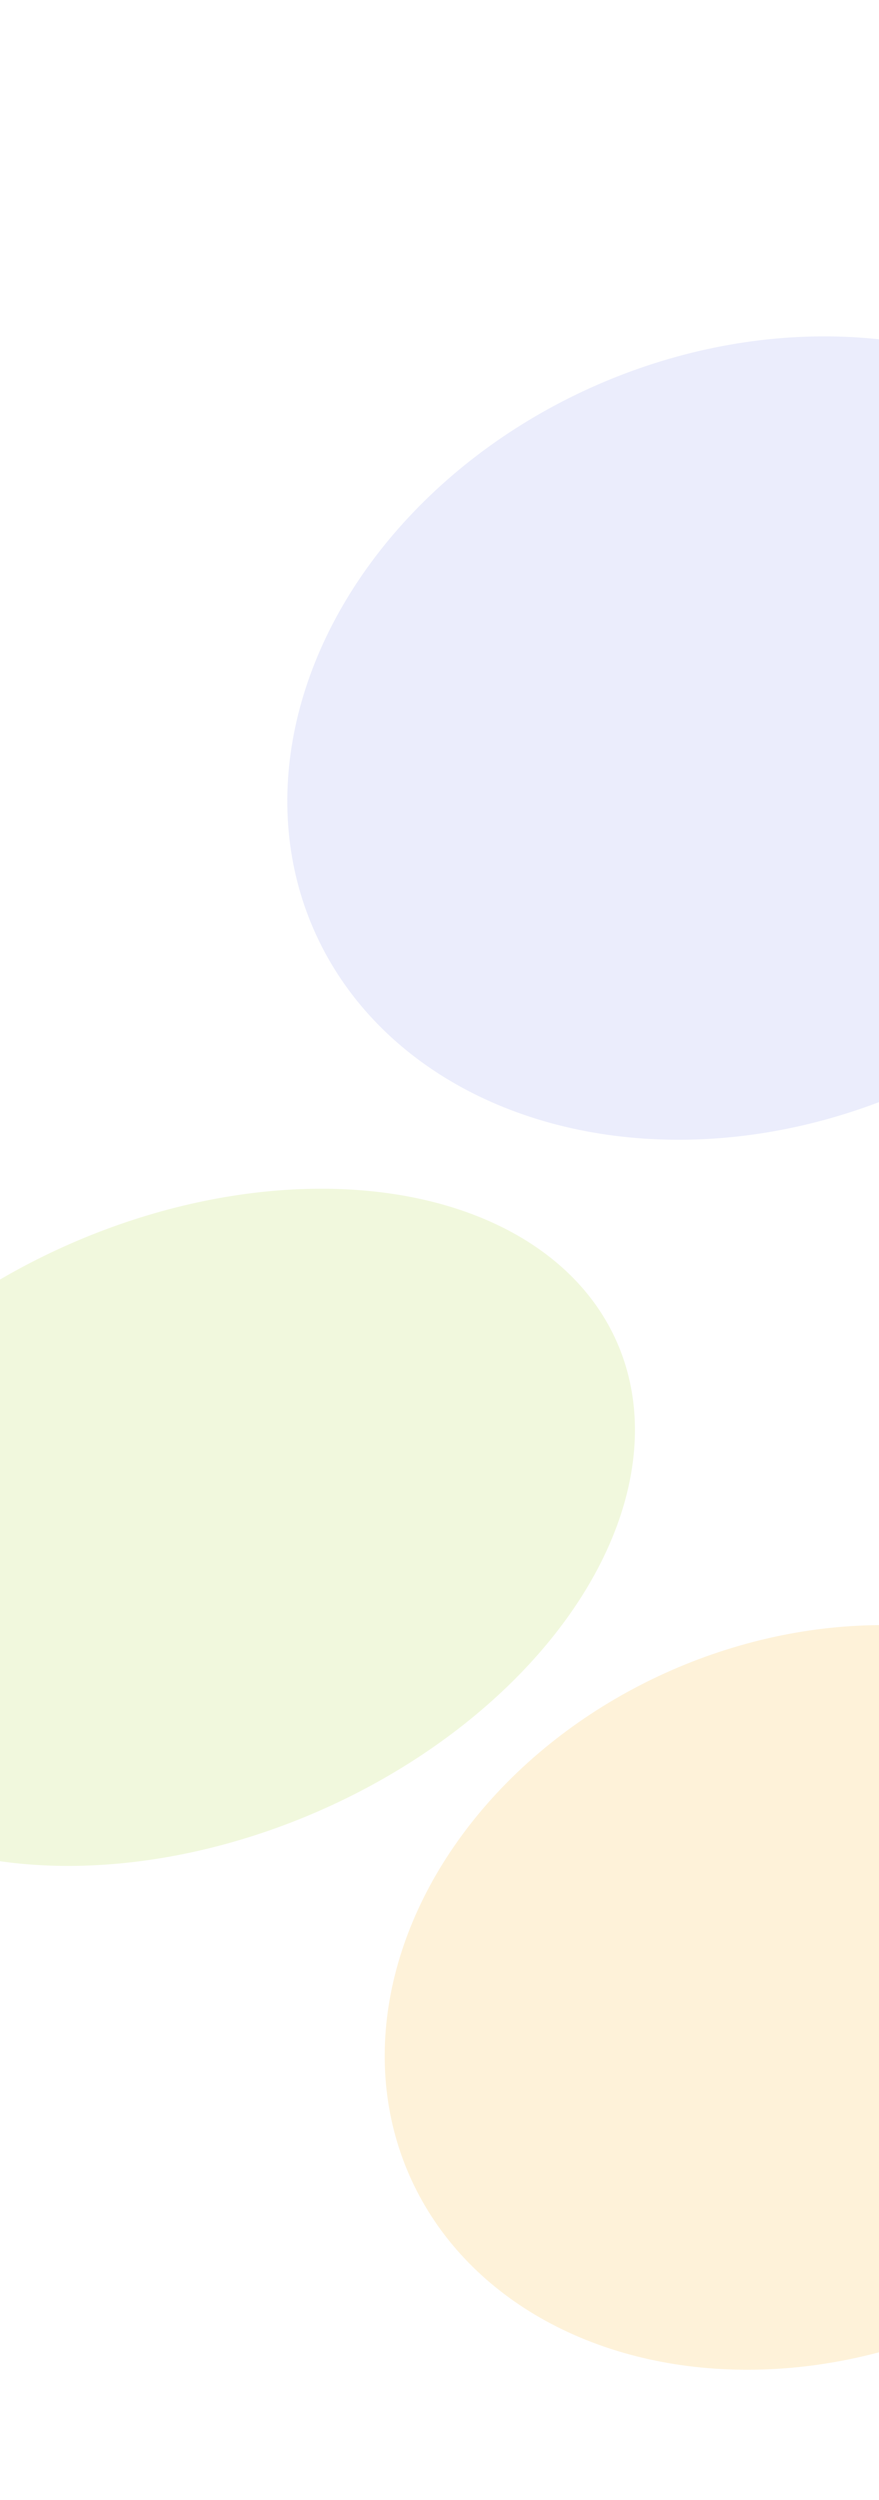
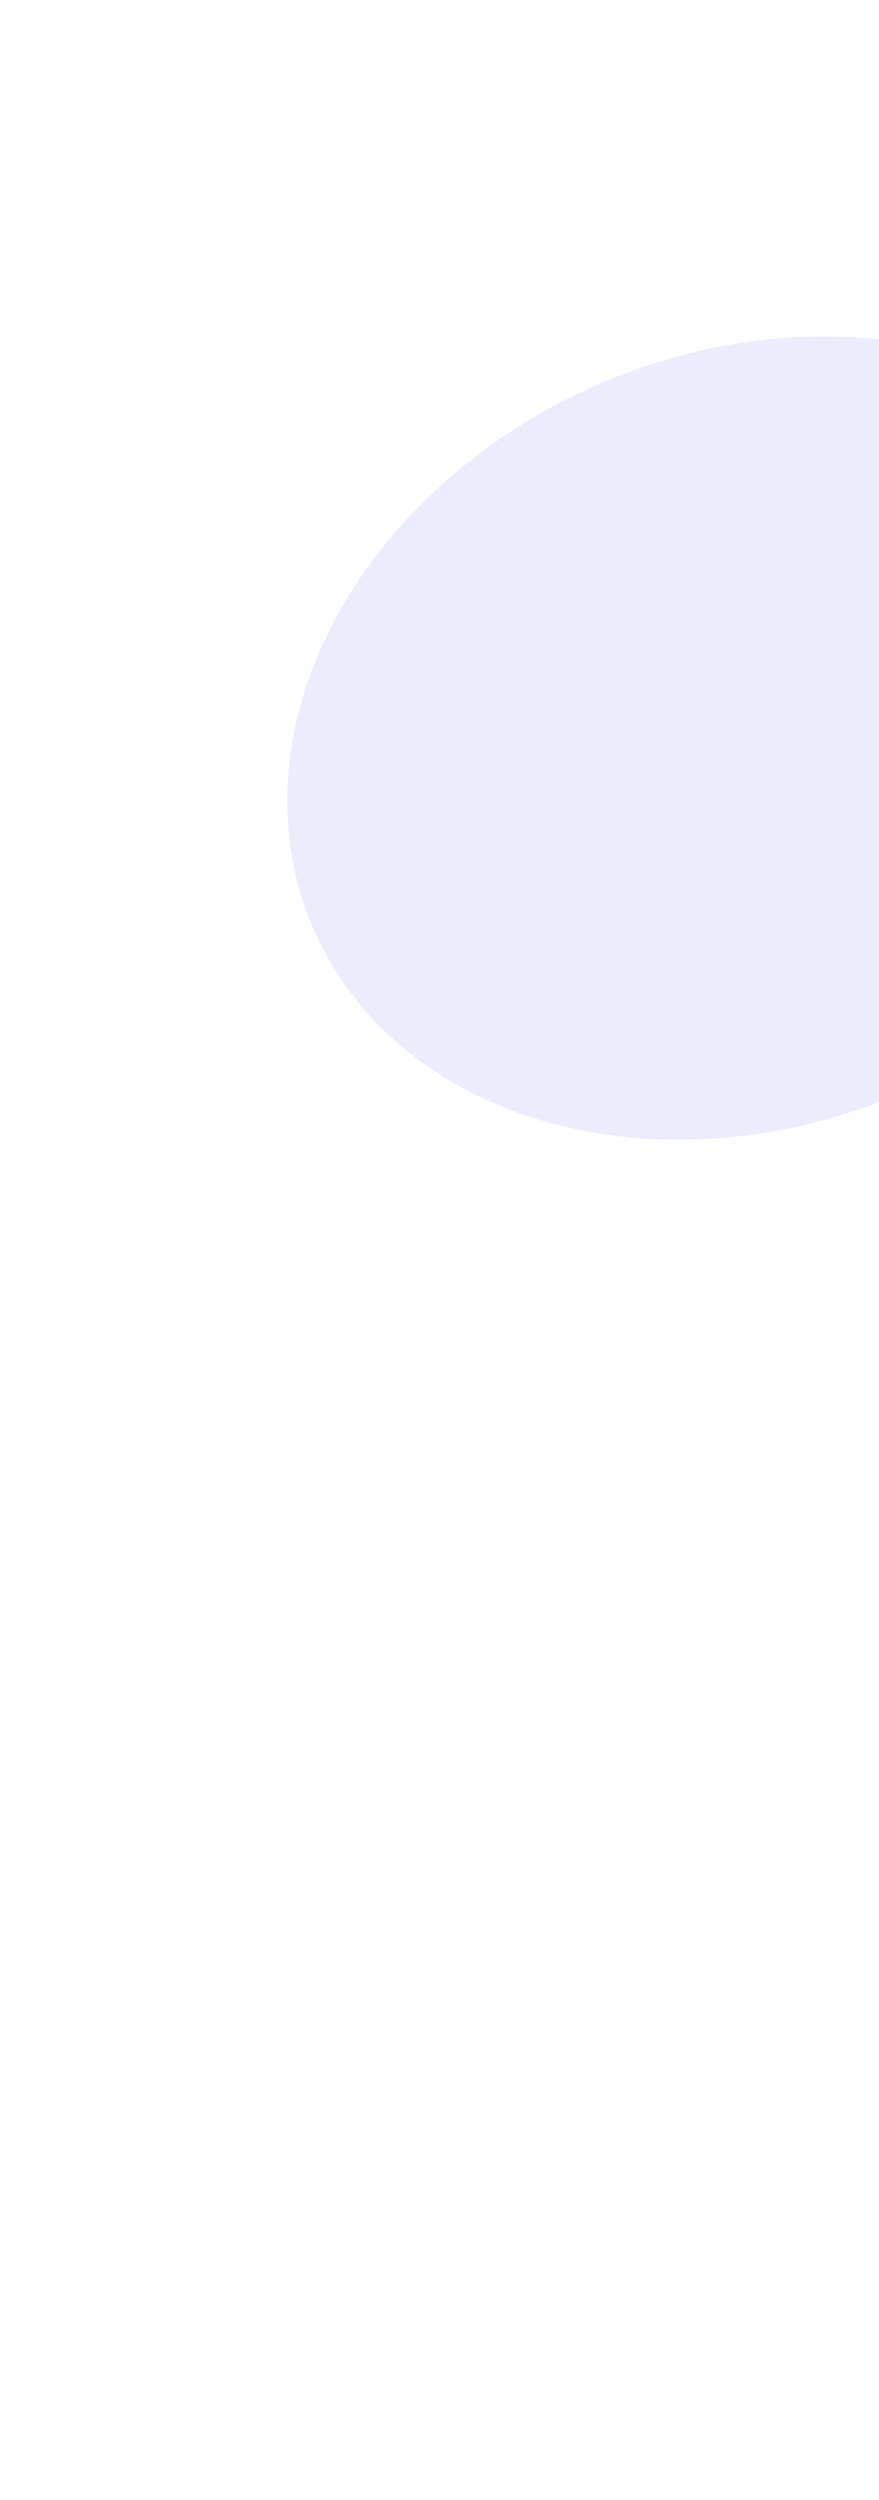
<svg xmlns="http://www.w3.org/2000/svg" width="375" height="1066" viewBox="0 0 375 1066" fill="none">
  <g clip-path="url(#clip0_1023_1275)">
    <rect width="375" height="1066" fill="white" />
    <g filter="url(#filter0_f_1023_1275)">
      <ellipse cx="320.558" cy="314.725" rx="203.783" ry="164.35" transform="rotate(-23.617 320.558 314.725)" fill="#DEE1FA" fill-opacity="0.6" />
    </g>
    <g filter="url(#filter1_f_1023_1275)">
-       <ellipse cx="347.638" cy="851.746" rx="188.883" ry="152.333" transform="rotate(-23.617 347.638 851.746)" fill="#FEE7B4" fill-opacity="0.5" />
-     </g>
+       </g>
    <g filter="url(#filter2_f_1023_1275)">
-       <ellipse cx="83.088" cy="651.28" rx="196.655" ry="132.056" transform="rotate(-23.617 83.088 651.28)" fill="#E5F2BD" fill-opacity="0.5" />
-     </g>
+       </g>
  </g>
  <defs>
    <filter id="filter0_f_1023_1275" x="-27.48" y="-6.602" width="696.074" height="642.652" filterUnits="userSpaceOnUse" color-interpolation-filters="sRGB">
      <feFlood flood-opacity="0" result="BackgroundImageFix" />
      <feBlend mode="normal" in="SourceGraphic" in2="BackgroundImageFix" result="shape" />
      <feGaussianBlur stdDeviation="75" result="effect1_foregroundBlur_1023_1275" />
    </filter>
    <filter id="filter1_f_1023_1275" x="14.082" y="542.949" width="667.113" height="617.594" filterUnits="userSpaceOnUse" color-interpolation-filters="sRGB">
      <feFlood flood-opacity="0" result="BackgroundImageFix" />
      <feBlend mode="normal" in="SourceGraphic" in2="BackgroundImageFix" result="shape" />
      <feGaussianBlur stdDeviation="75" result="effect1_foregroundBlur_1023_1275" />
    </filter>
    <filter id="filter2_f_1023_1275" x="-254.75" y="356.879" width="675.676" height="588.801" filterUnits="userSpaceOnUse" color-interpolation-filters="sRGB">
      <feFlood flood-opacity="0" result="BackgroundImageFix" />
      <feBlend mode="normal" in="SourceGraphic" in2="BackgroundImageFix" result="shape" />
      <feGaussianBlur stdDeviation="75" result="effect1_foregroundBlur_1023_1275" />
    </filter>
    <clipPath id="clip0_1023_1275">
      <rect width="375" height="1066" fill="white" />
    </clipPath>
  </defs>
</svg>